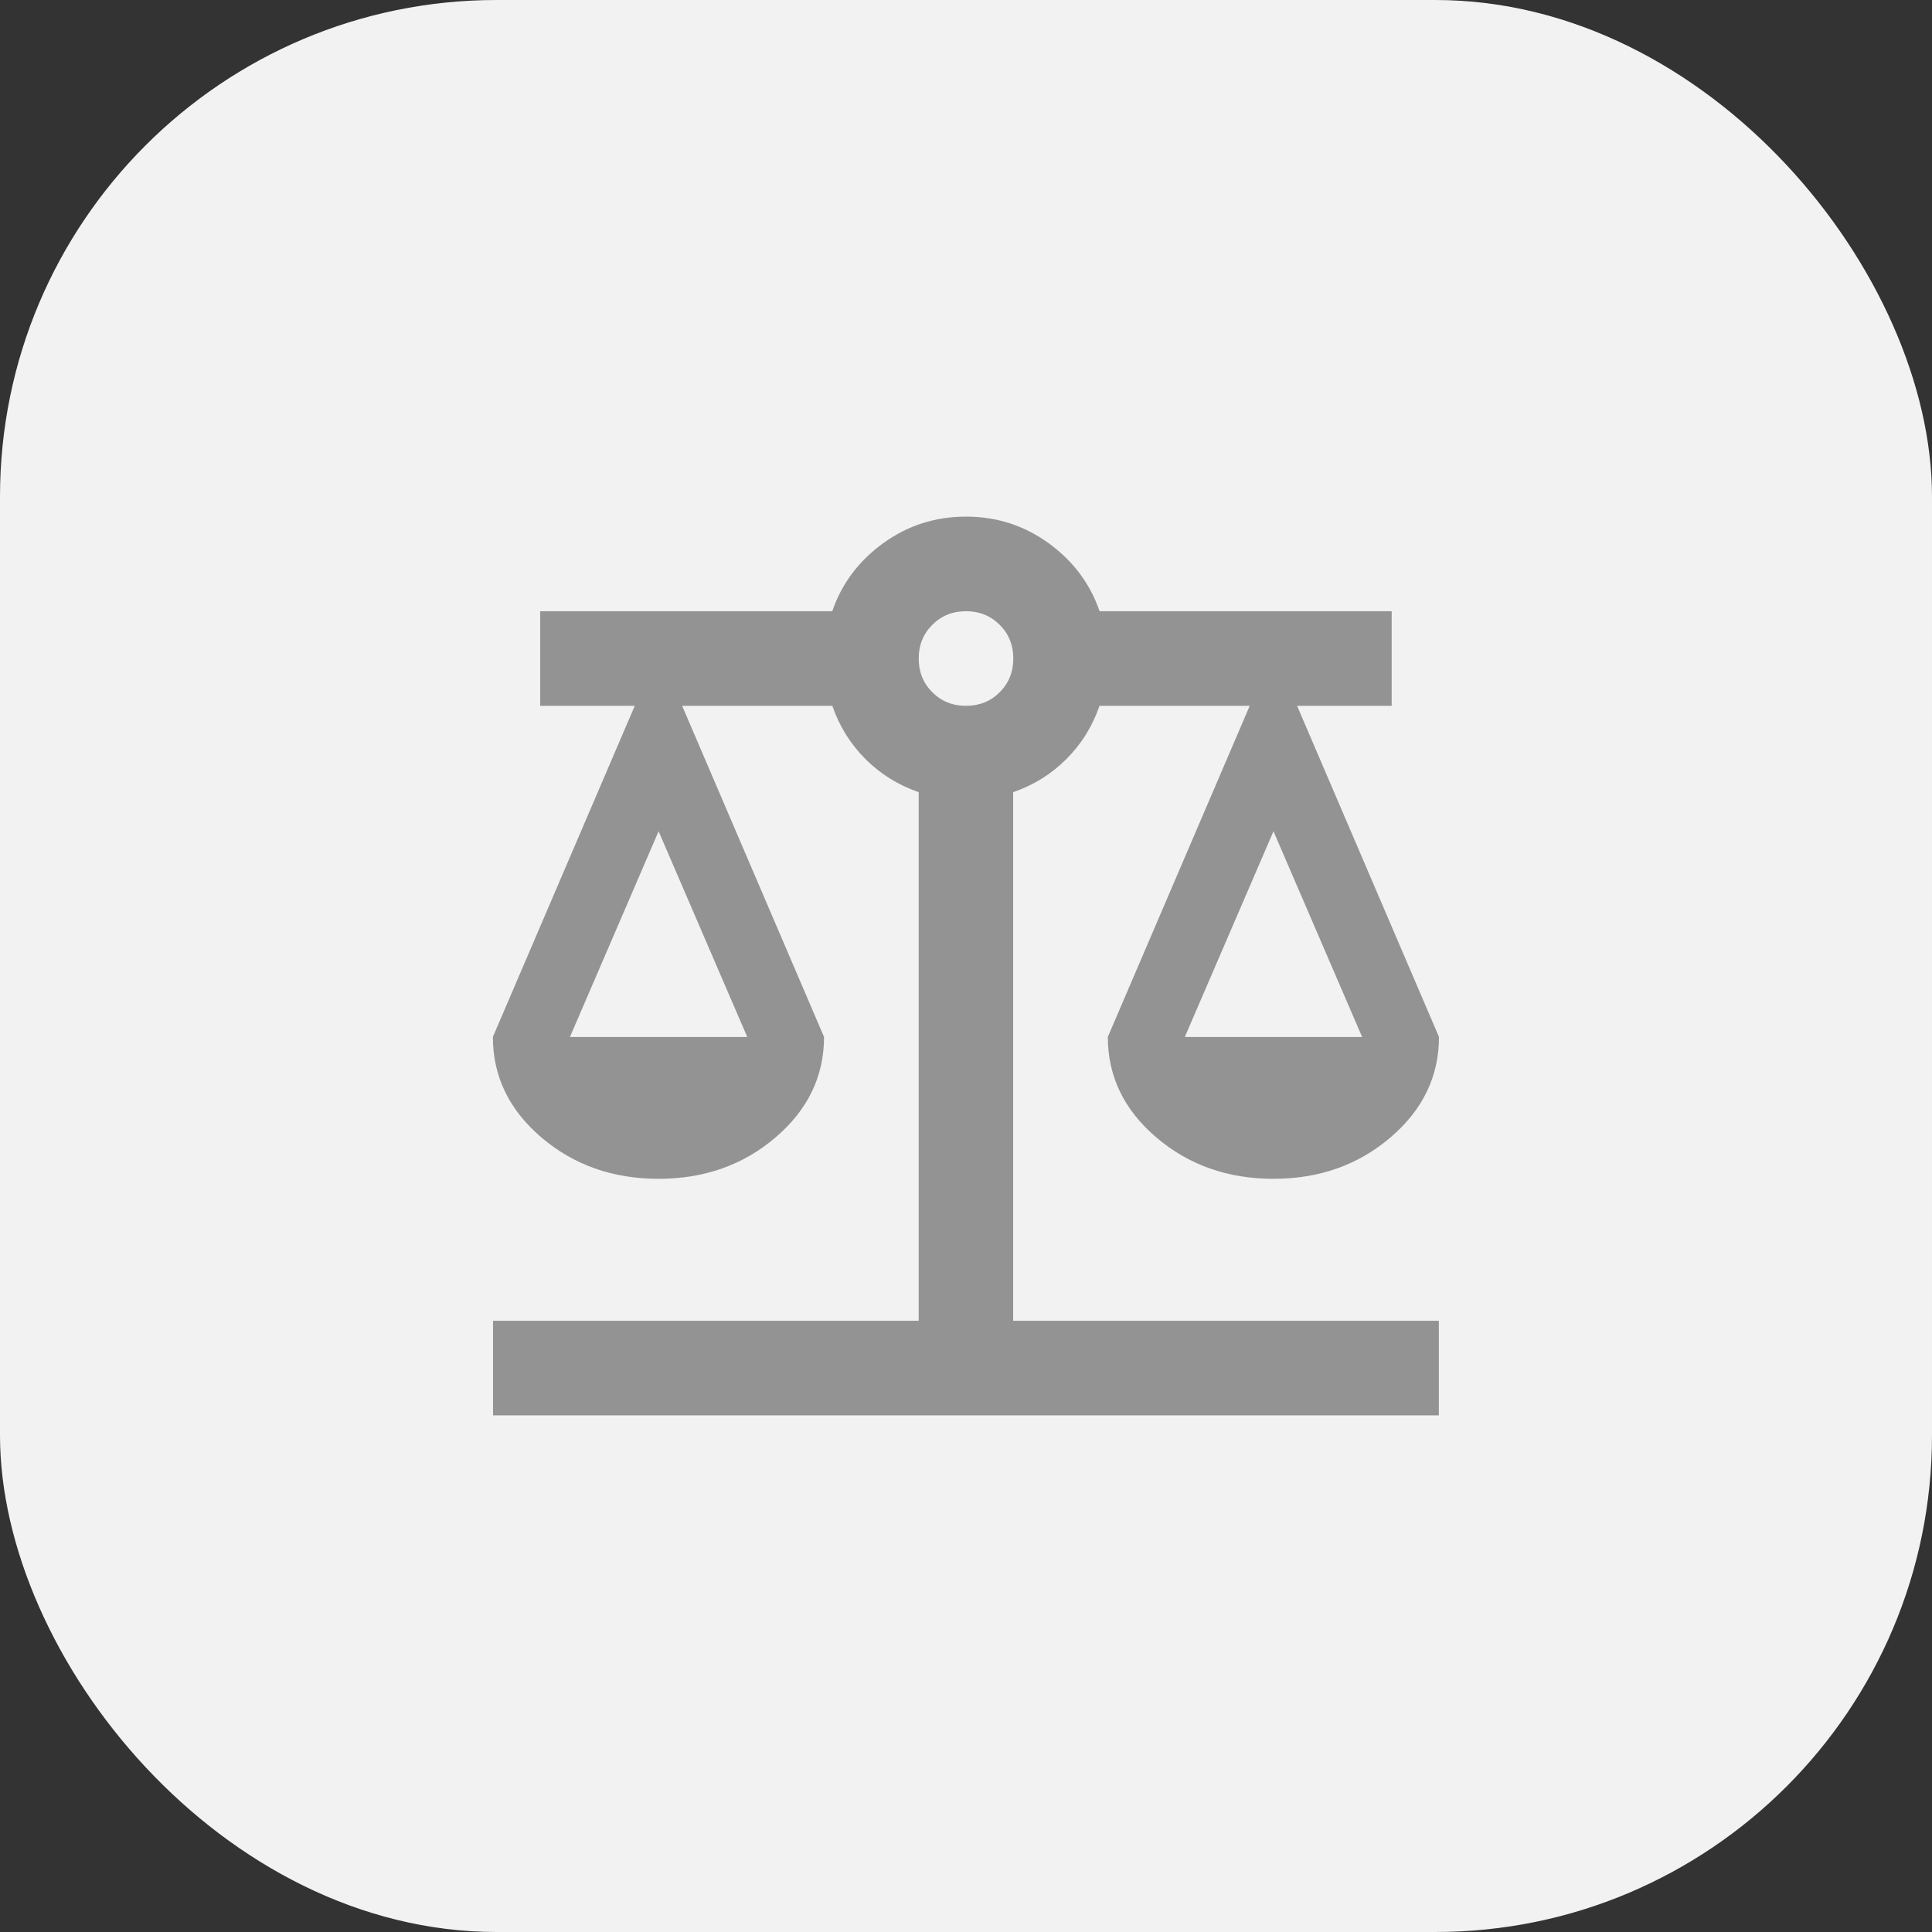
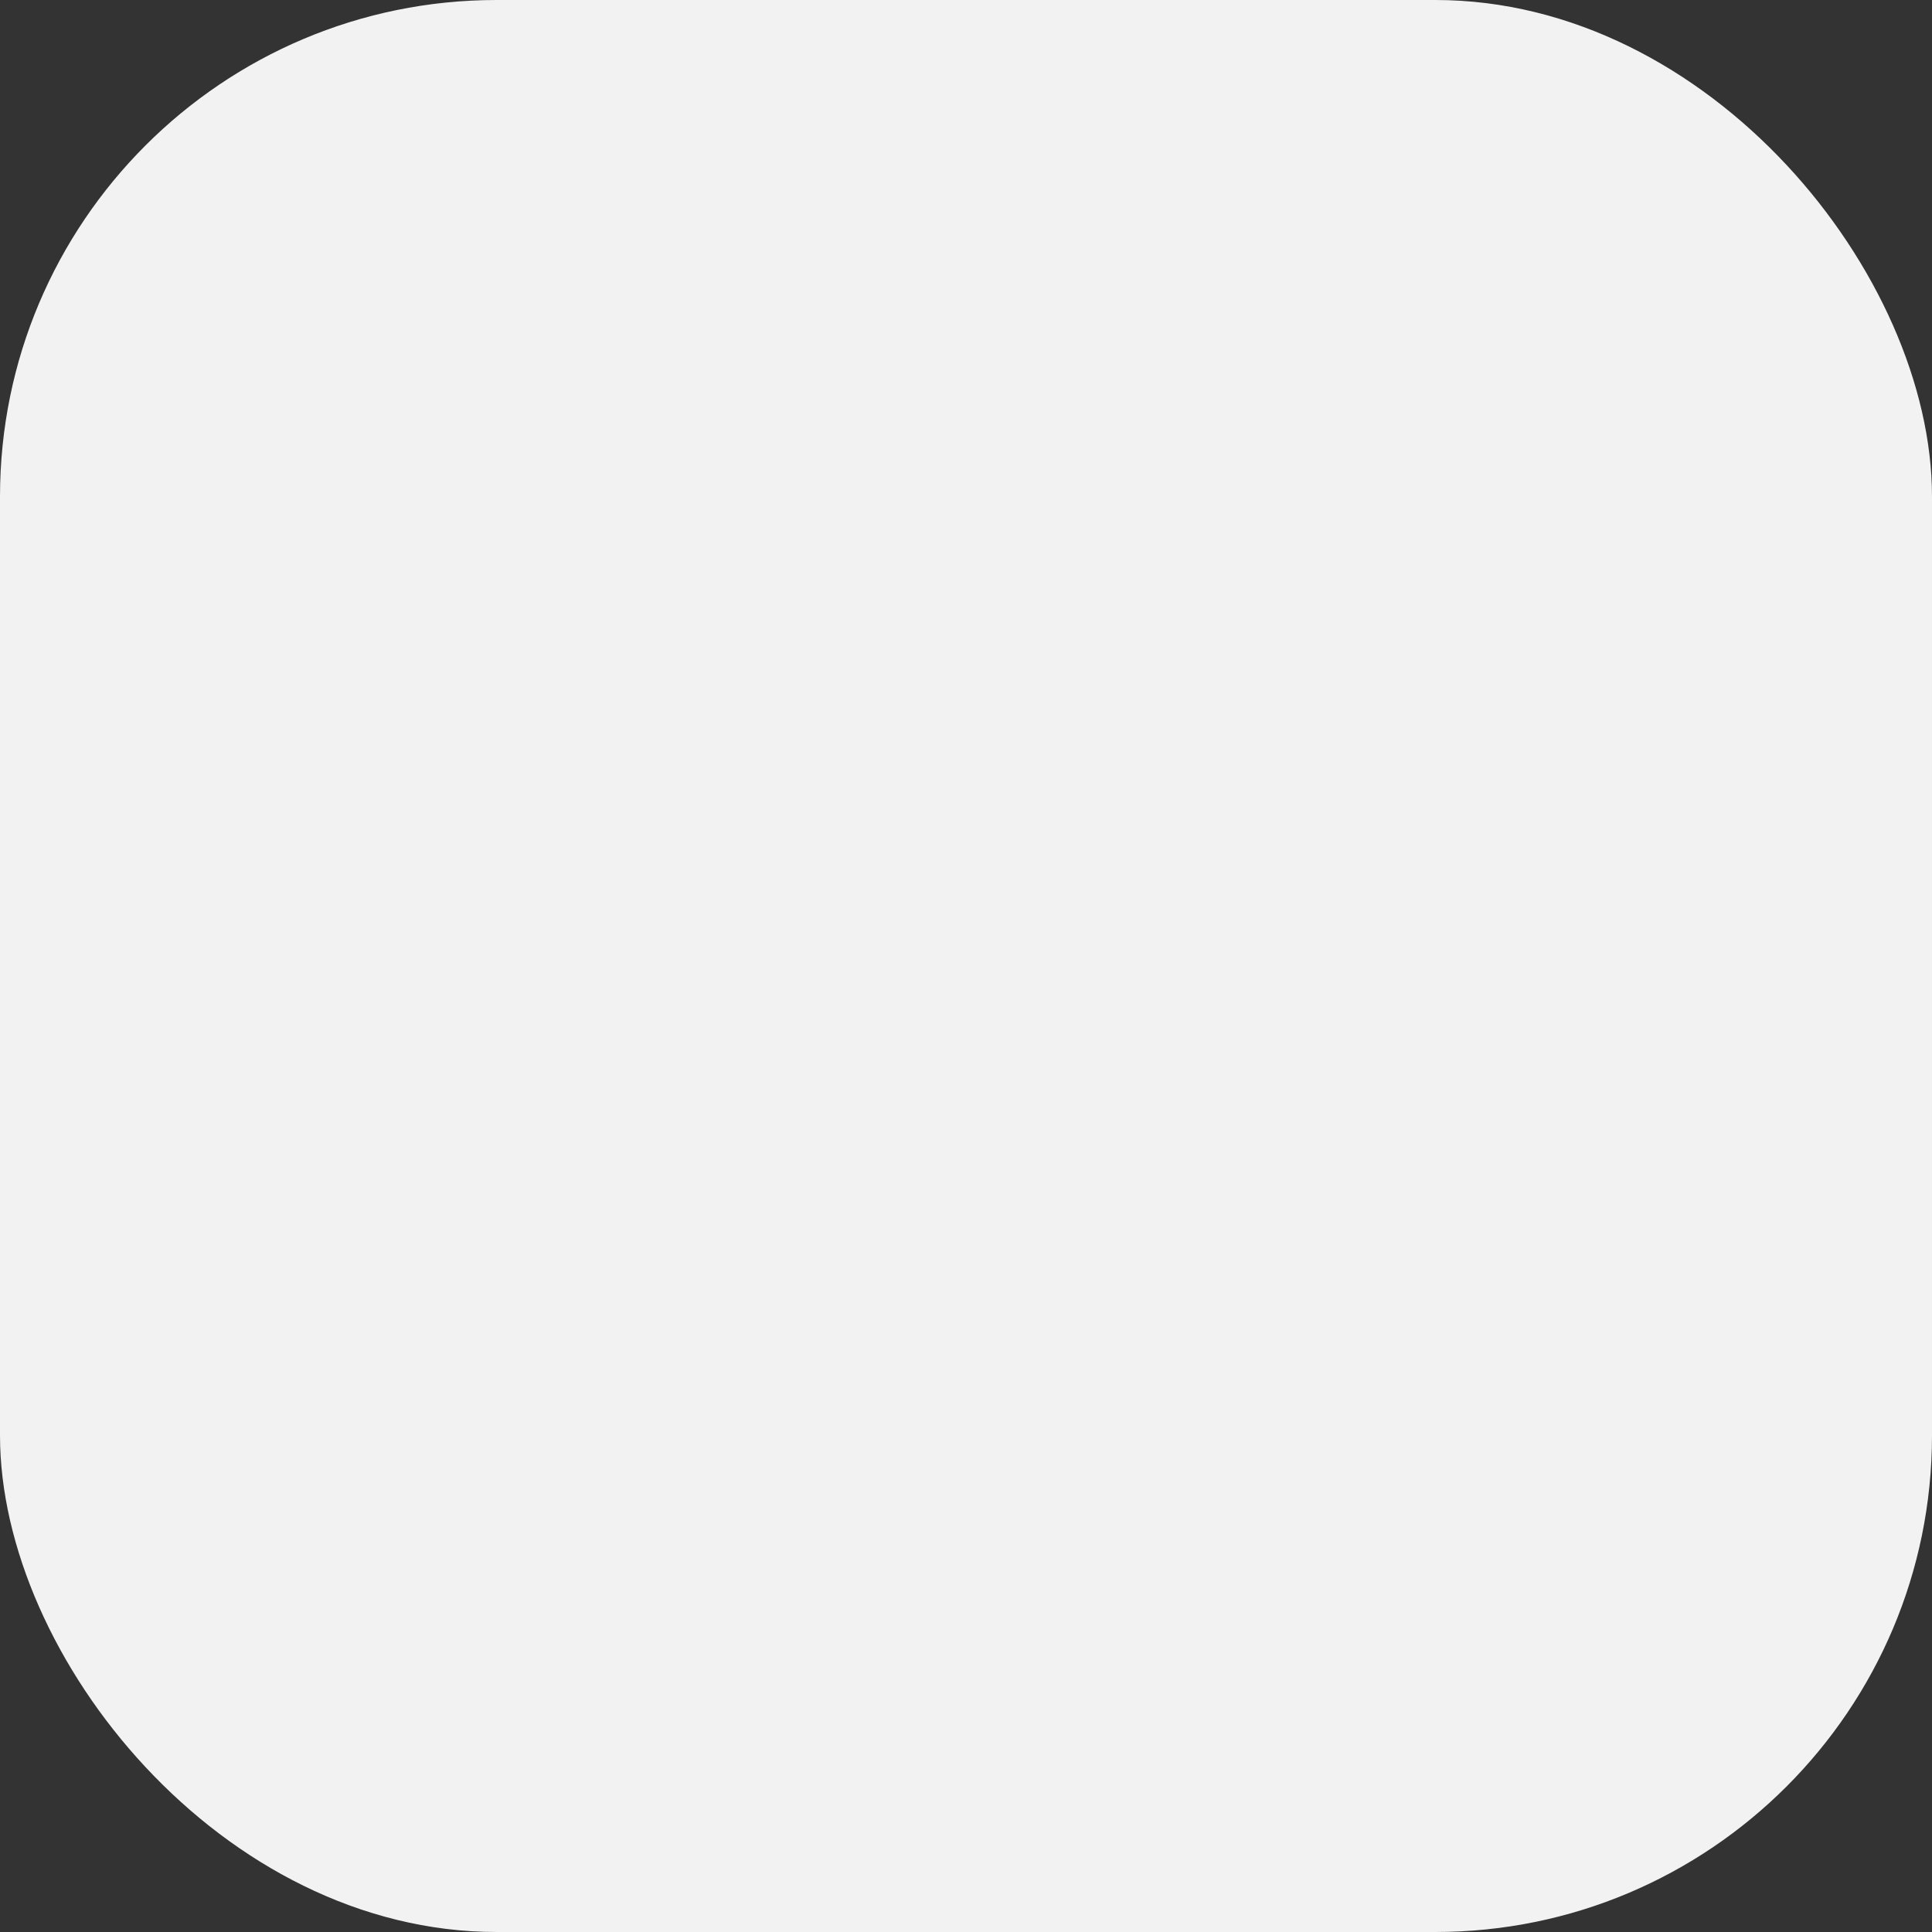
<svg xmlns="http://www.w3.org/2000/svg" id="Ebene_2" data-name="Ebene 2" viewBox="0 0 270 270">
  <rect x="0" y="0" width="270" height="270" fill="#333333" stroke="none" />
  <defs>
    <style>
      .cls-1 {
        fill: #f2f2f2;
      }

      .cls-1, .cls-2 {
        stroke-width: 0px;
      }

      .cls-2 {
        fill: #939393;
      }
    </style>
  </defs>
  <g id="Ebene_1-2" data-name="Ebene 1">
    <g>
      <g id="Gruppe_30089" data-name="Gruppe 30089">
        <g id="Gruppe_30088" data-name="Gruppe 30088">
          <rect class="cls-1" width="270" height="270" rx="69.41" ry="69.41" />
        </g>
      </g>
-       <path class="cls-2" d="M68.9,197.8v-13.22h59.49v-73.87c-2.86-.99-5.34-2.53-7.44-4.63s-3.64-4.57-4.63-7.44h-20.99l19.83,46.27c0,5.51-2.26,10.19-6.78,14.05-4.52,3.86-9.97,5.78-16.36,5.78s-11.84-1.93-16.36-5.78c-4.52-3.86-6.78-8.54-6.78-14.05l19.83-46.27h-13.22v-13.22h40.82c1.32-3.86,3.69-7.02,7.11-9.5,3.42-2.48,7.27-3.72,11.57-3.72s8.15,1.24,11.57,3.72c3.42,2.48,5.78,5.65,7.11,9.5h40.82v13.22h-13.22l19.83,46.27c0,5.51-2.26,10.19-6.78,14.05s-9.97,5.78-16.36,5.78-11.84-1.93-16.36-5.78-6.78-8.54-6.78-14.05l19.83-46.27h-20.99c-.99,2.86-2.53,5.34-4.63,7.44-2.09,2.09-4.57,3.64-7.44,4.63v73.87h59.49v13.22H68.9ZM165.57,144.92h24.79l-12.39-28.75-12.39,28.75ZM79.64,144.92h24.79l-12.39-28.75-12.39,28.75ZM135,98.64c1.87,0,3.44-.63,4.71-1.9,1.27-1.27,1.9-2.84,1.9-4.71s-.63-3.44-1.9-4.71c-1.27-1.27-2.84-1.9-4.71-1.9s-3.44.63-4.71,1.9c-1.27,1.27-1.9,2.84-1.9,4.71s.63,3.44,1.9,4.71c1.27,1.27,2.84,1.9,4.71,1.9Z" />
    </g>
  </g>
</svg>